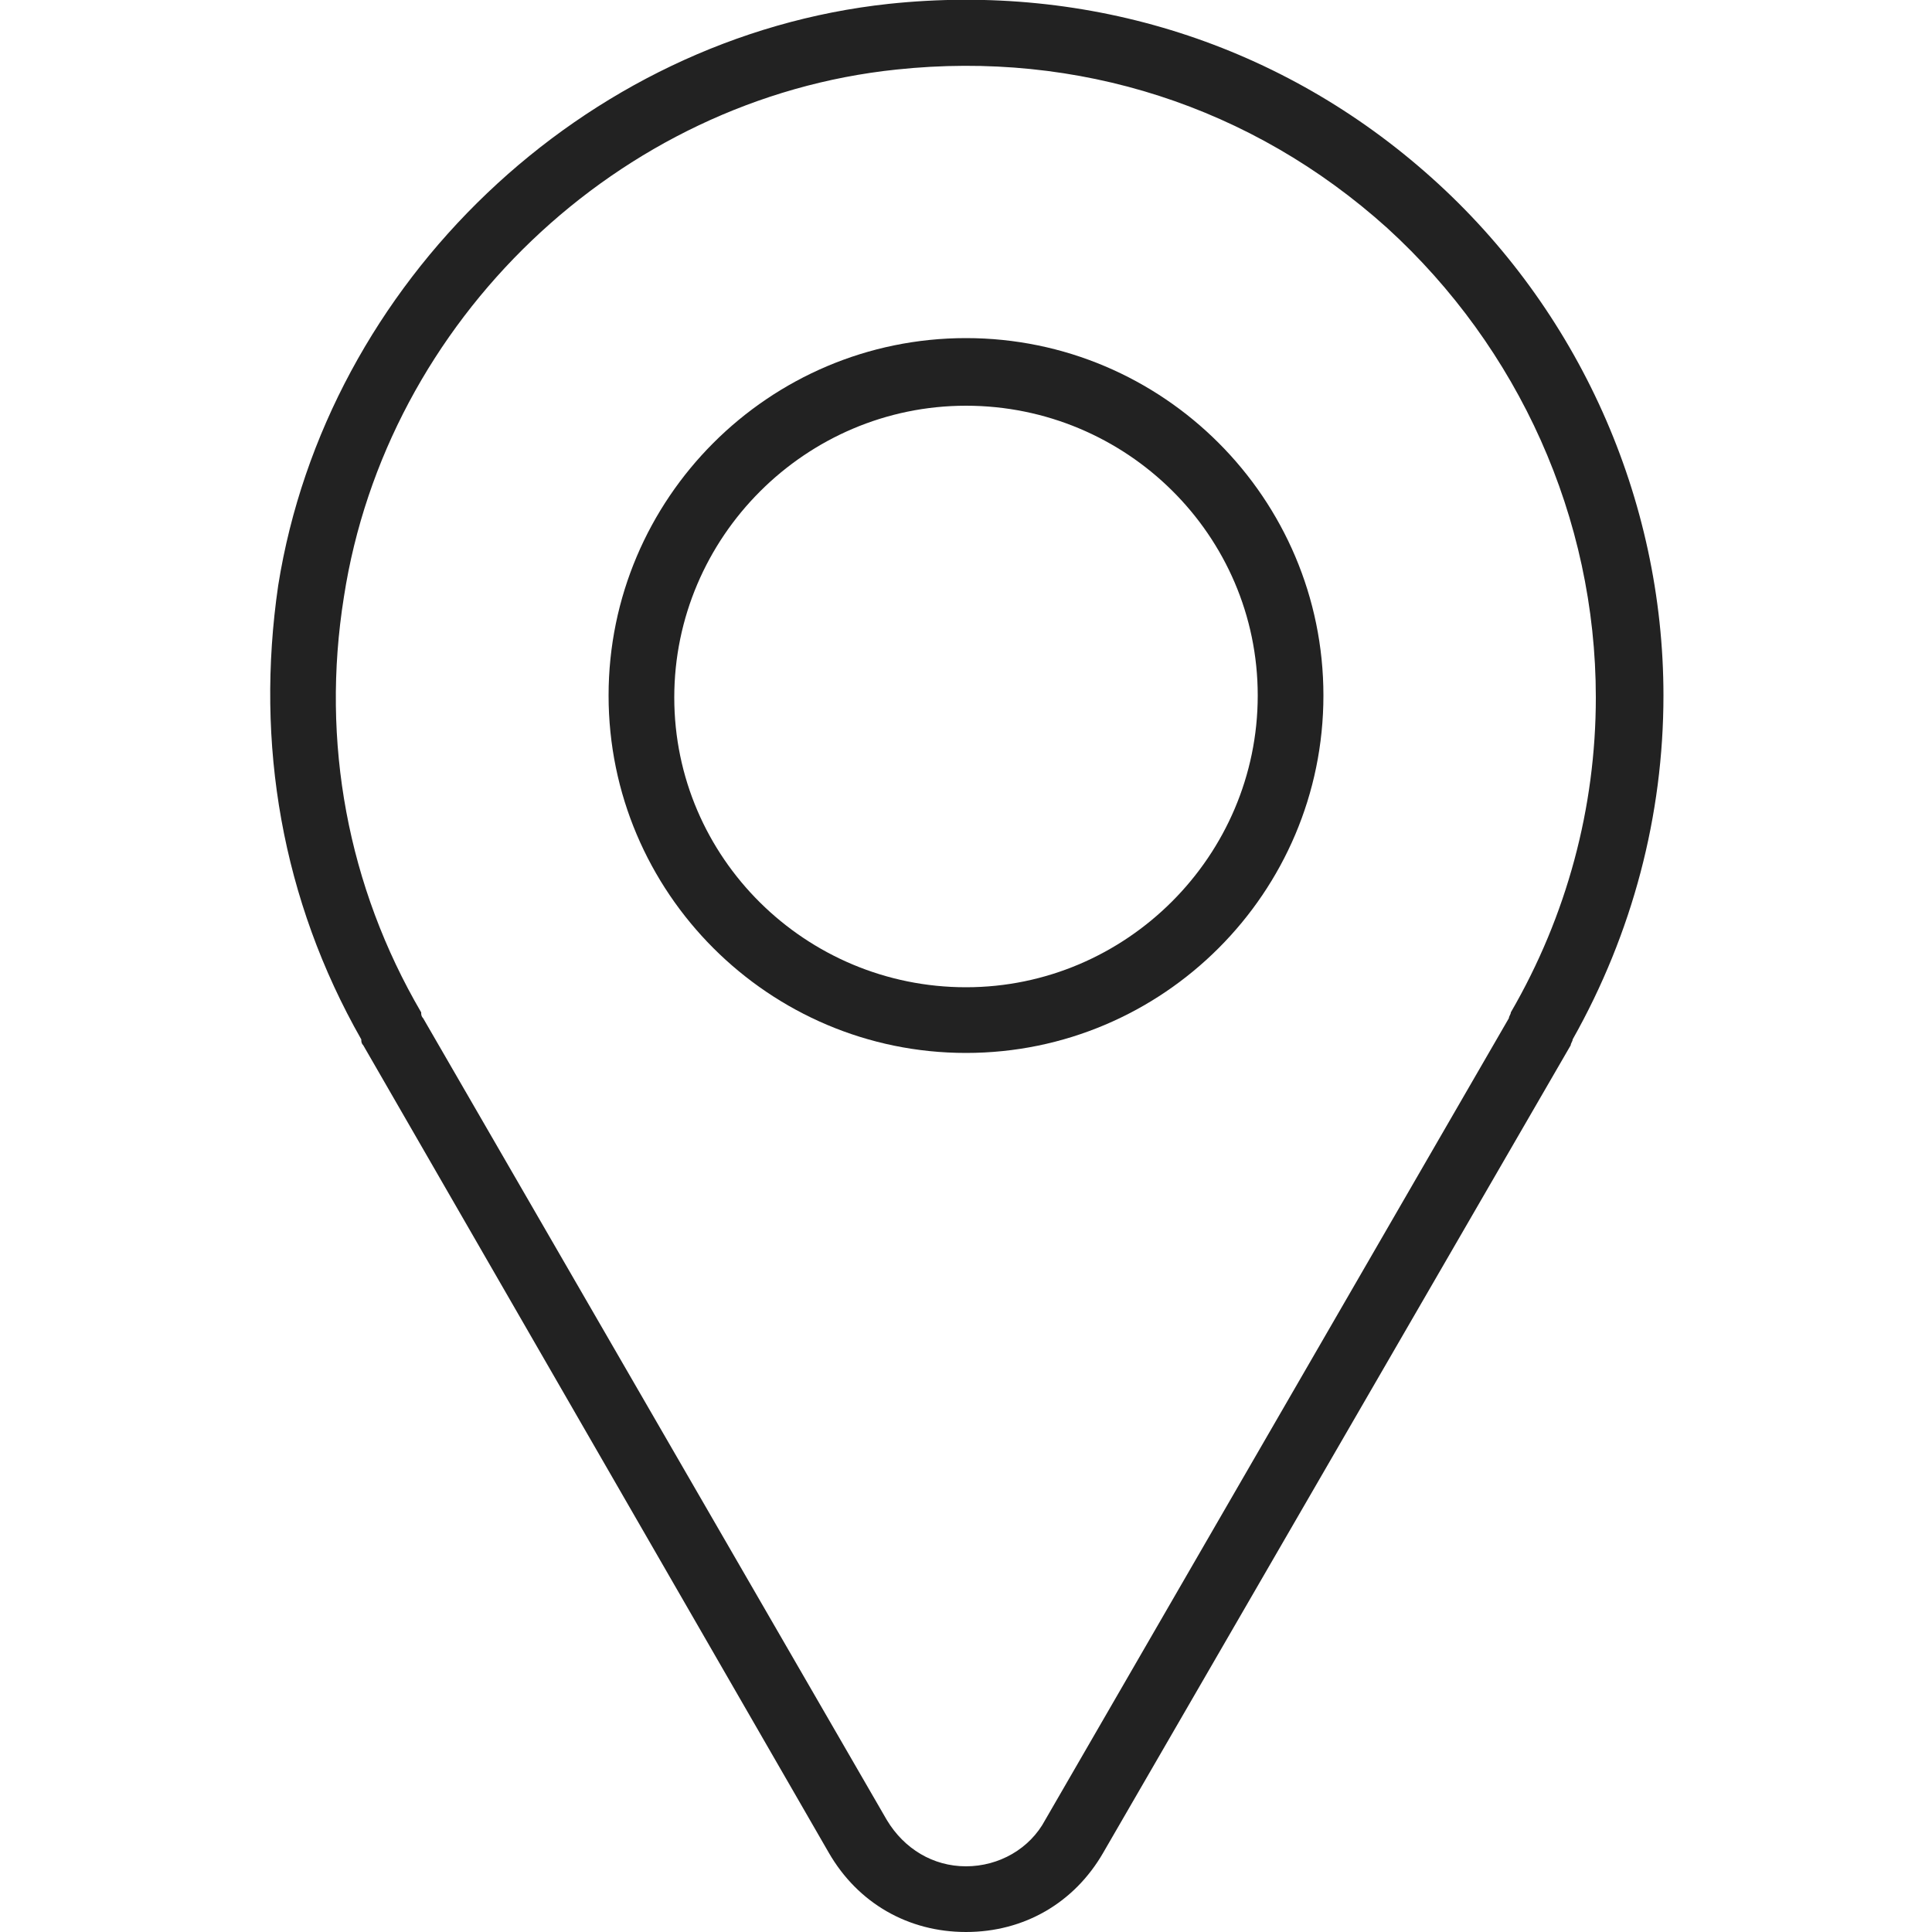
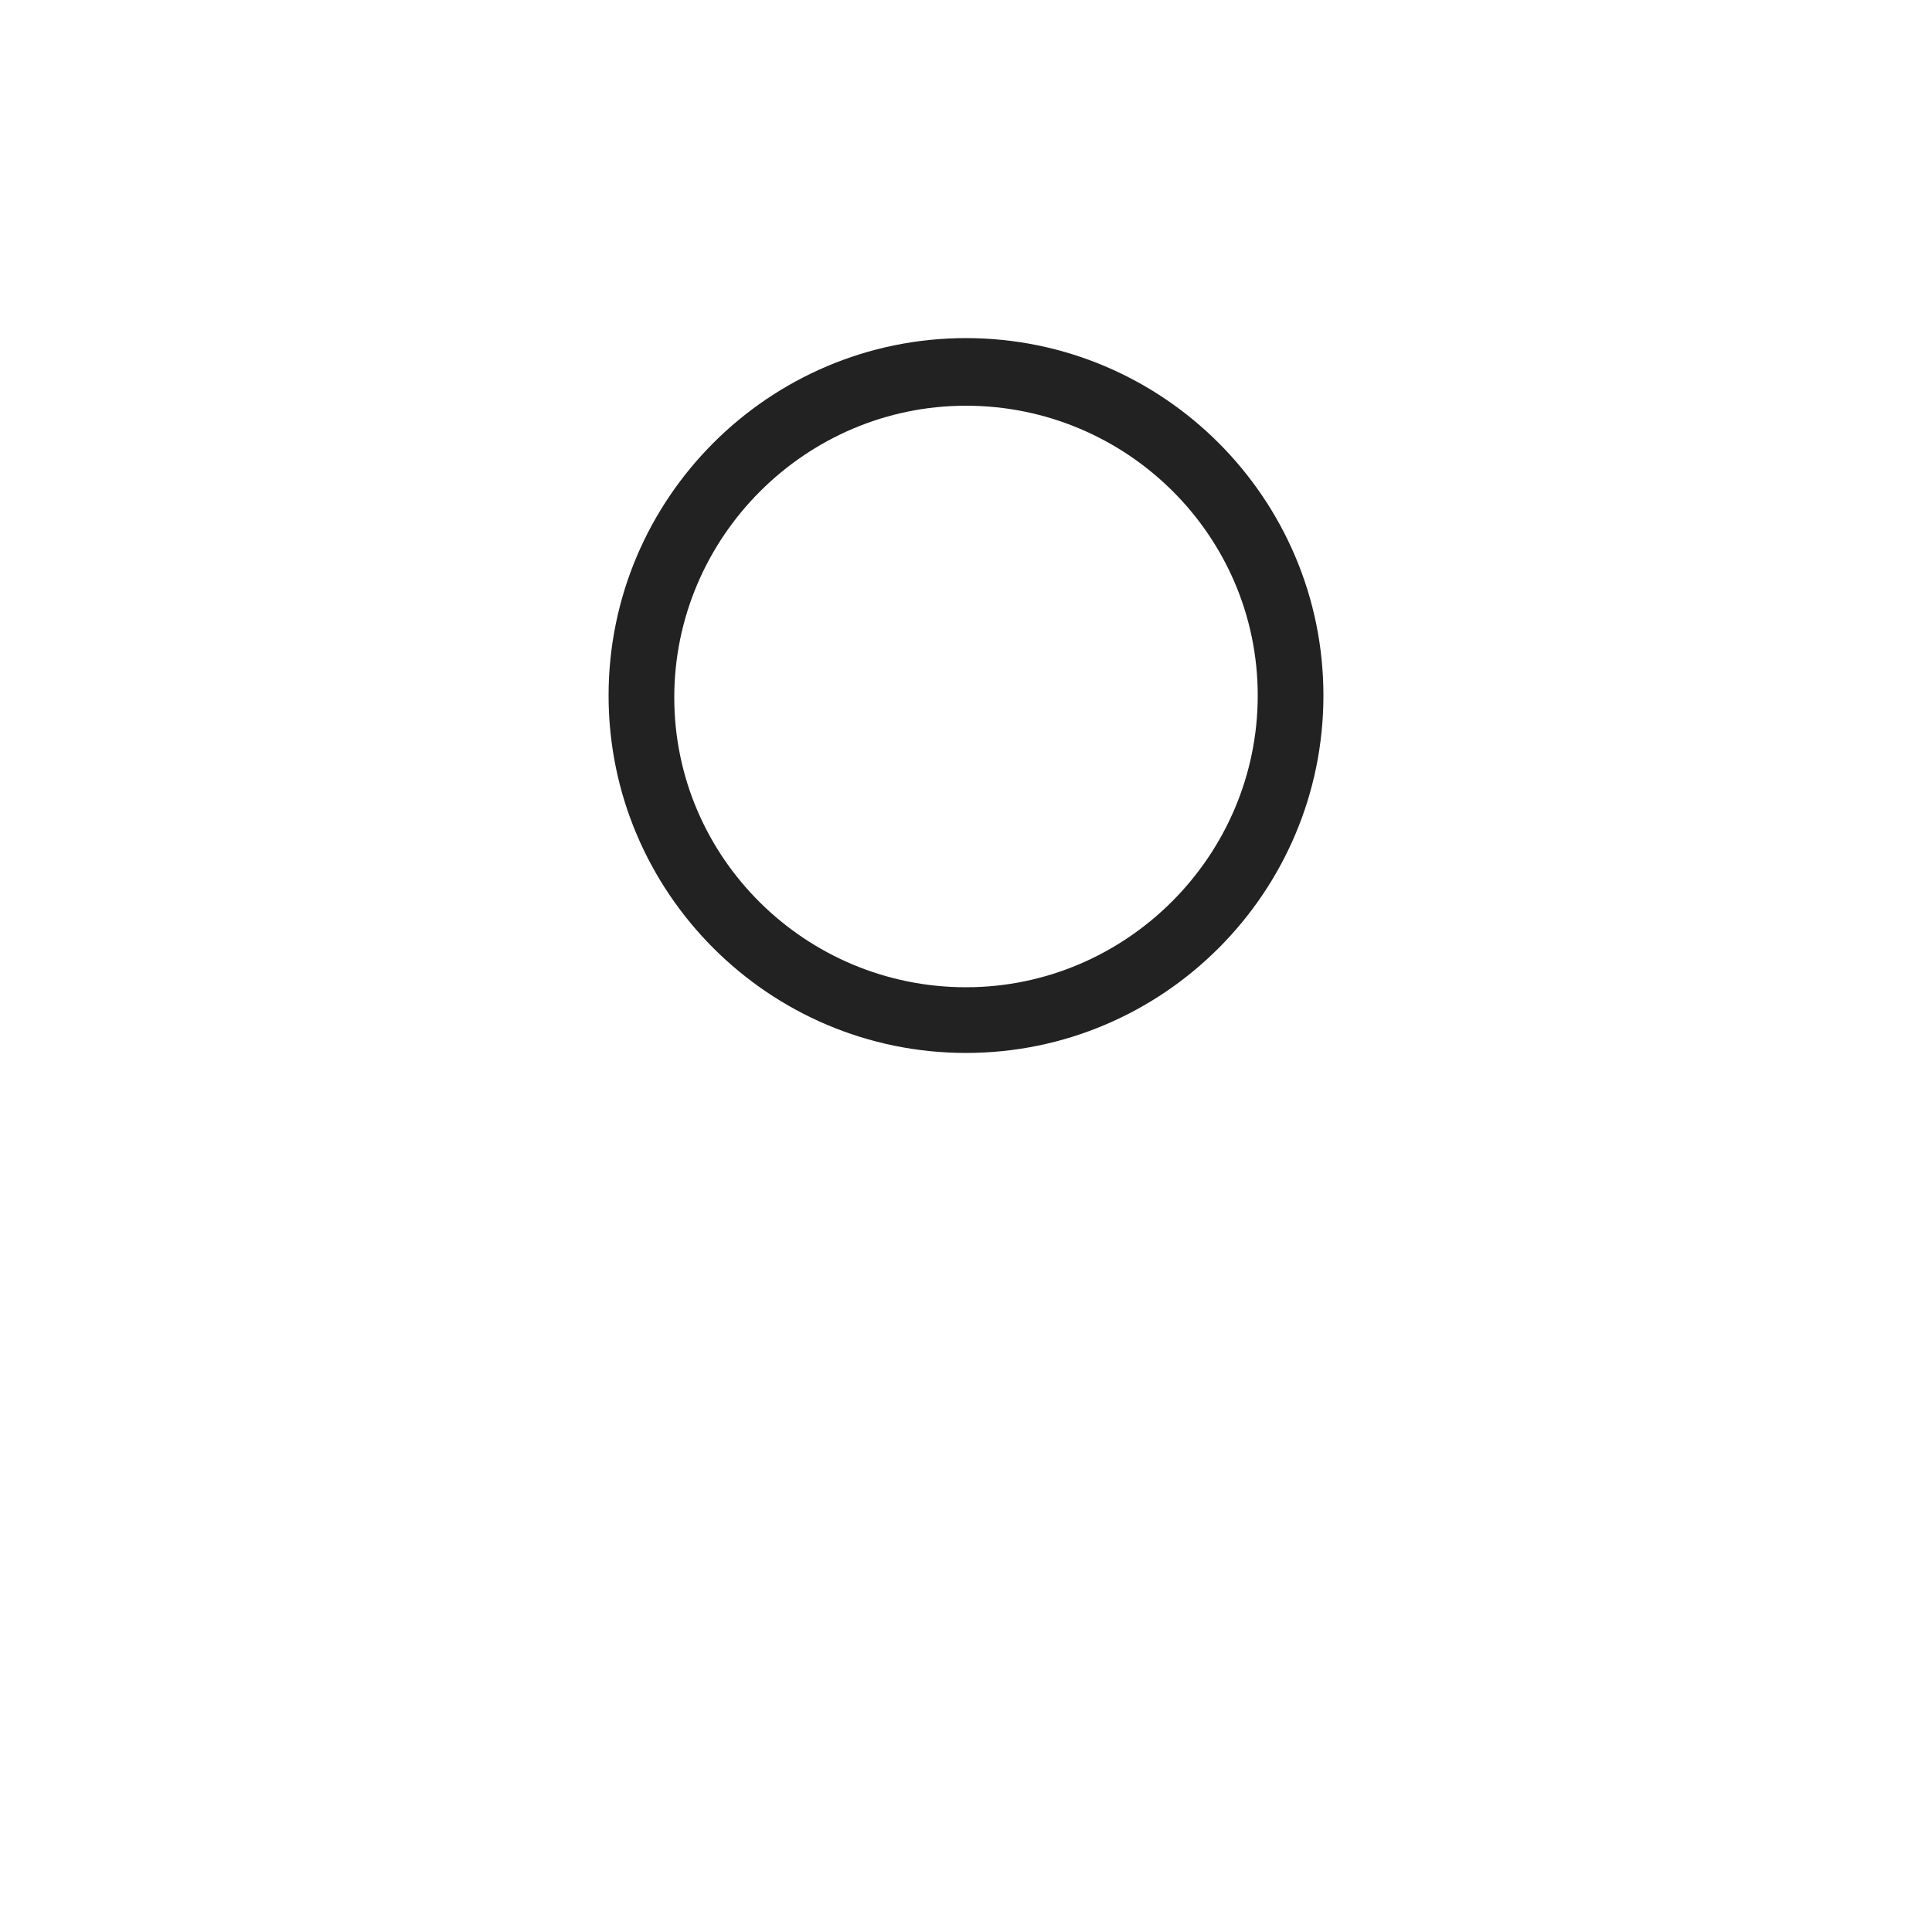
<svg xmlns="http://www.w3.org/2000/svg" version="1.1" id="圖層_1" x="0px" y="0px" viewBox="0 0 100 100" style="enable-background:new 0 0 100 100;" xml:space="preserve">
  <style type="text/css">
	.st0{fill:#222222;}
</style>
  <g>
    <g>
      <g>
-         <path class="st0" d="M50,100L50,100c-3,0-5.6-1.5-7.1-4.1L18.8,54.1c-0.1-0.1-0.1-0.2-0.1-0.3c-4.1-7.2-5.5-15.3-4.3-23.5     C16.9,14.6,30.2,1.9,46,0.2c10.4-1.1,20.4,2.1,28.1,9c7.6,6.8,12,16.6,12,26.8c0,6.2-1.6,12.3-4.7,17.8c0,0.1-0.1,0.2-0.1,0.3     L57.1,95.9C55.6,98.5,53,100,50,100z M21.9,52.7l24,41.5c0.9,1.5,2.4,2.4,4.1,2.4l0,0c1.7,0,3.3-0.9,4.1-2.4l24-41.5     c0-0.1,0.1-0.2,0.1-0.3c2.9-5,4.4-10.6,4.4-16.3c0-9.3-4-18.1-10.8-24.3c-7-6.3-16-9.2-25.4-8.2C32,5.1,20,16.6,17.8,30.9     c-1.2,7.5,0.2,15,4,21.5C21.8,52.5,21.8,52.6,21.9,52.7z" />
-       </g>
+         </g>
      <g>
        <path class="st0" d="M50,54.5c-10.2,0-18.5-8.3-18.5-18.5c0-10.2,8.3-18.5,18.5-18.5s18.5,8.3,18.5,18.5     C68.5,46.2,60.2,54.5,50,54.5z M50,21c-8.3,0-15.1,6.8-15.1,15.1S41.7,51.1,50,51.1c8.3,0,15.1-6.8,15.1-15.1S58.3,21,50,21z" />
      </g>
    </g>
  </g>
</svg>